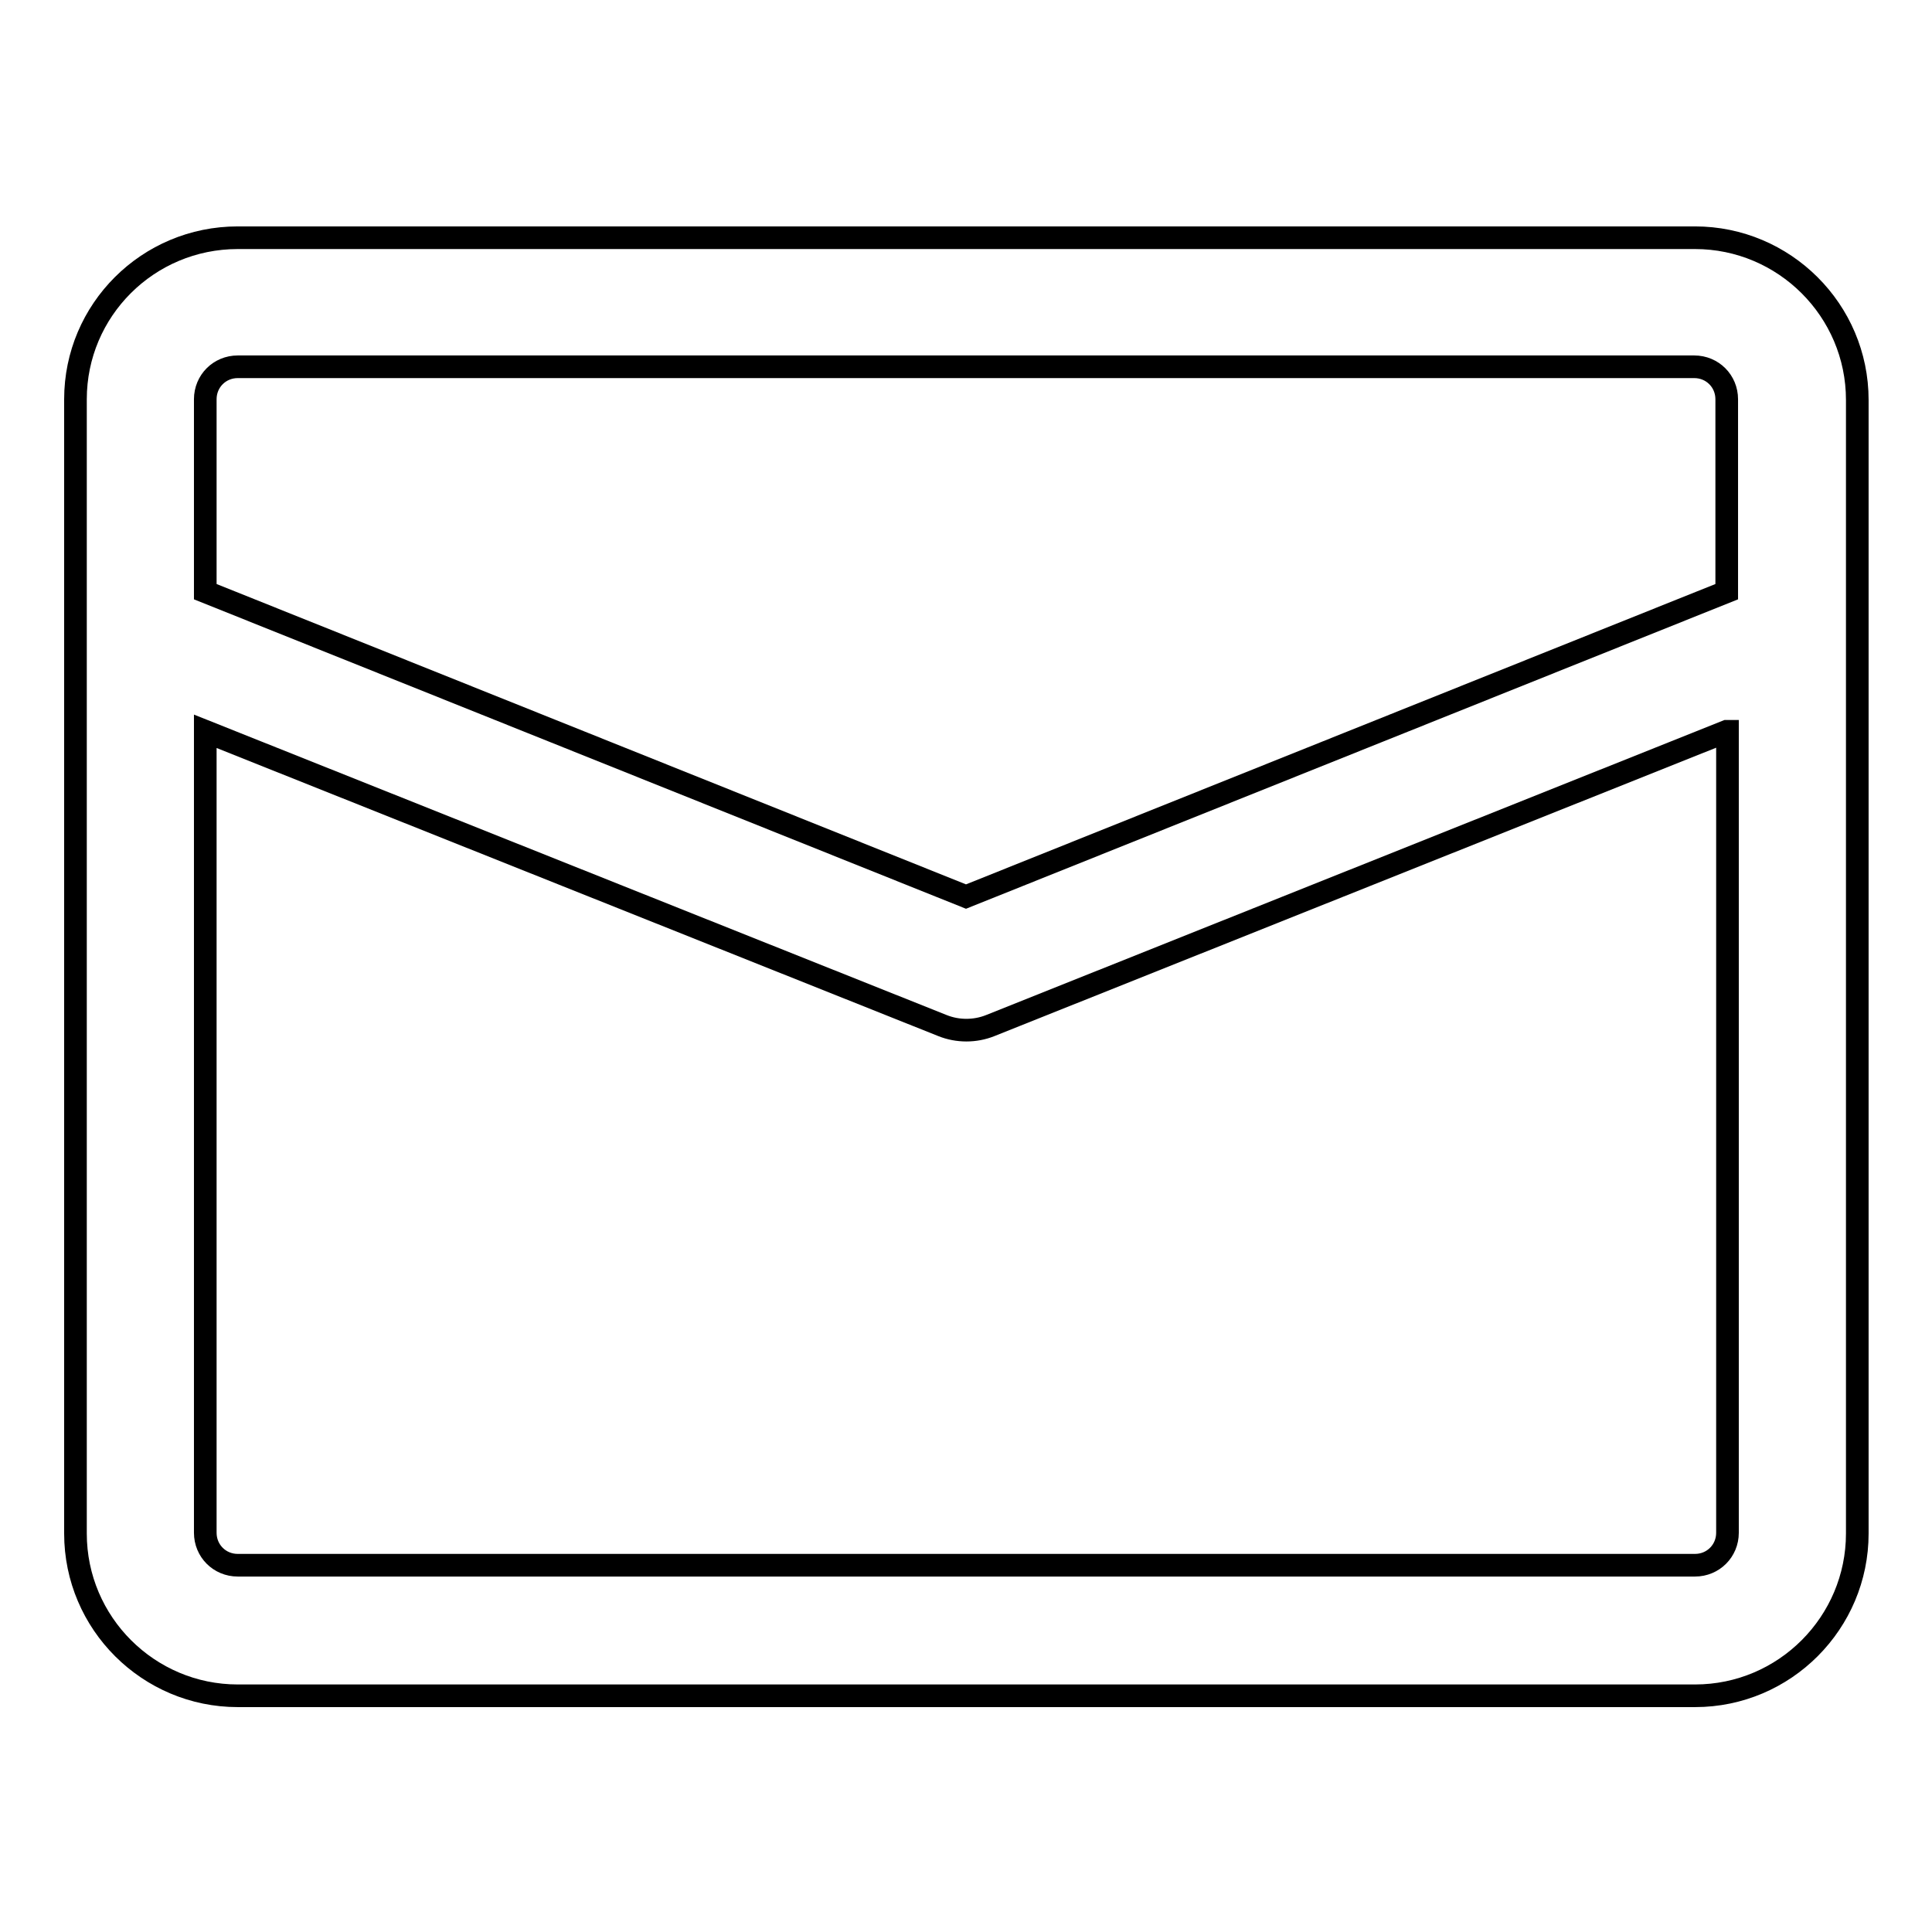
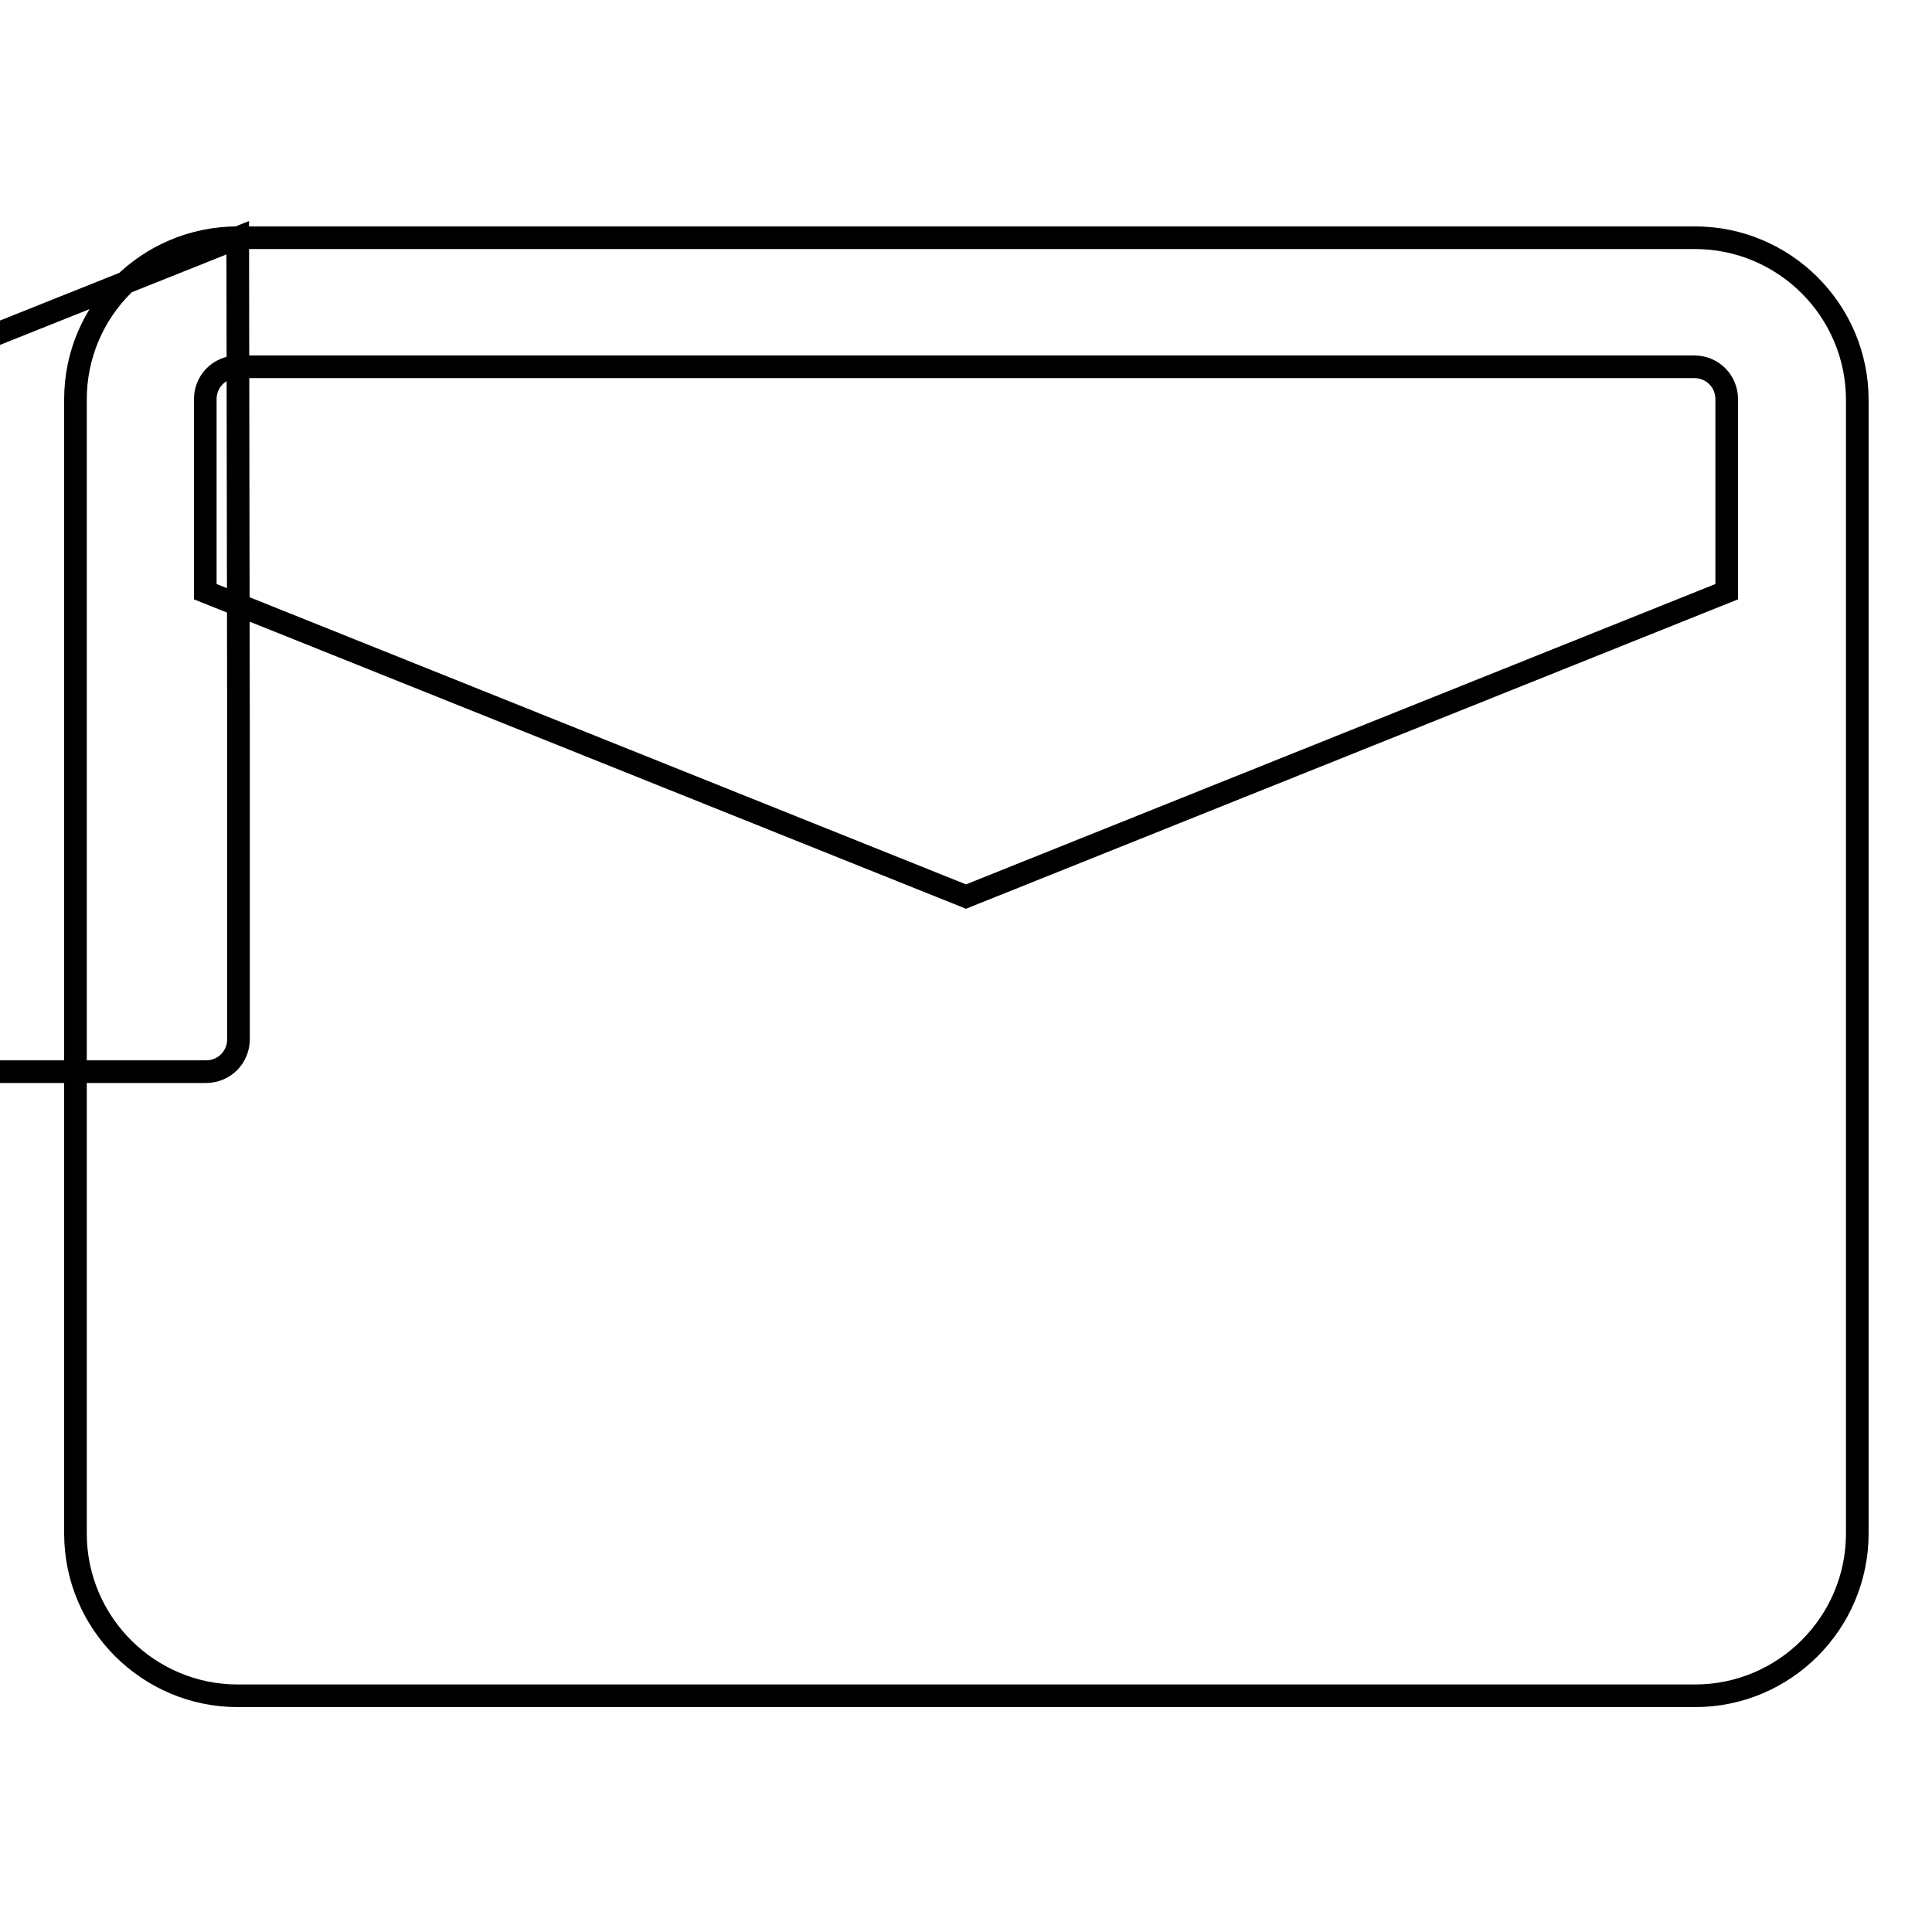
<svg xmlns="http://www.w3.org/2000/svg" version="1.1" x="0px" y="0px" viewBox="0 0 256 256" enable-background="new 0 0 256 256" xml:space="preserve">
  <g>
-     <path stroke-width="3" fill-opacity="0" stroke="#000000" d="M31.5,31.5h193.1c11.8,0,21.5,9.6,21.5,21.5l0,0v150.2c0,11.8-9.6,21.5-21.5,21.5l0,0H31.5 c-11.8,0-21.5-9.6-21.5-21.5l0,0V52.9C10,41.1,19.6,31.5,31.5,31.5z M228.8,96.9l-97.6,39c-2,0.8-4.3,0.8-6.3,0l-97.7-39v106.2 c0,2.4,1.9,4.3,4.3,4.3h193.1c2.4,0,4.3-1.9,4.3-4.3V96.9z M228.8,78.4V52.9c0-2.4-1.9-4.3-4.3-4.3H31.5c-2.4,0-4.3,1.9-4.3,4.3 v25.5L128,118.8L228.8,78.4z" />
+     <path stroke-width="3" fill-opacity="0" stroke="#000000" d="M31.5,31.5h193.1c11.8,0,21.5,9.6,21.5,21.5l0,0v150.2c0,11.8-9.6,21.5-21.5,21.5l0,0H31.5 c-11.8,0-21.5-9.6-21.5-21.5l0,0V52.9C10,41.1,19.6,31.5,31.5,31.5z l-97.6,39c-2,0.8-4.3,0.8-6.3,0l-97.7-39v106.2 c0,2.4,1.9,4.3,4.3,4.3h193.1c2.4,0,4.3-1.9,4.3-4.3V96.9z M228.8,78.4V52.9c0-2.4-1.9-4.3-4.3-4.3H31.5c-2.4,0-4.3,1.9-4.3,4.3 v25.5L128,118.8L228.8,78.4z" />
  </g>
</svg>